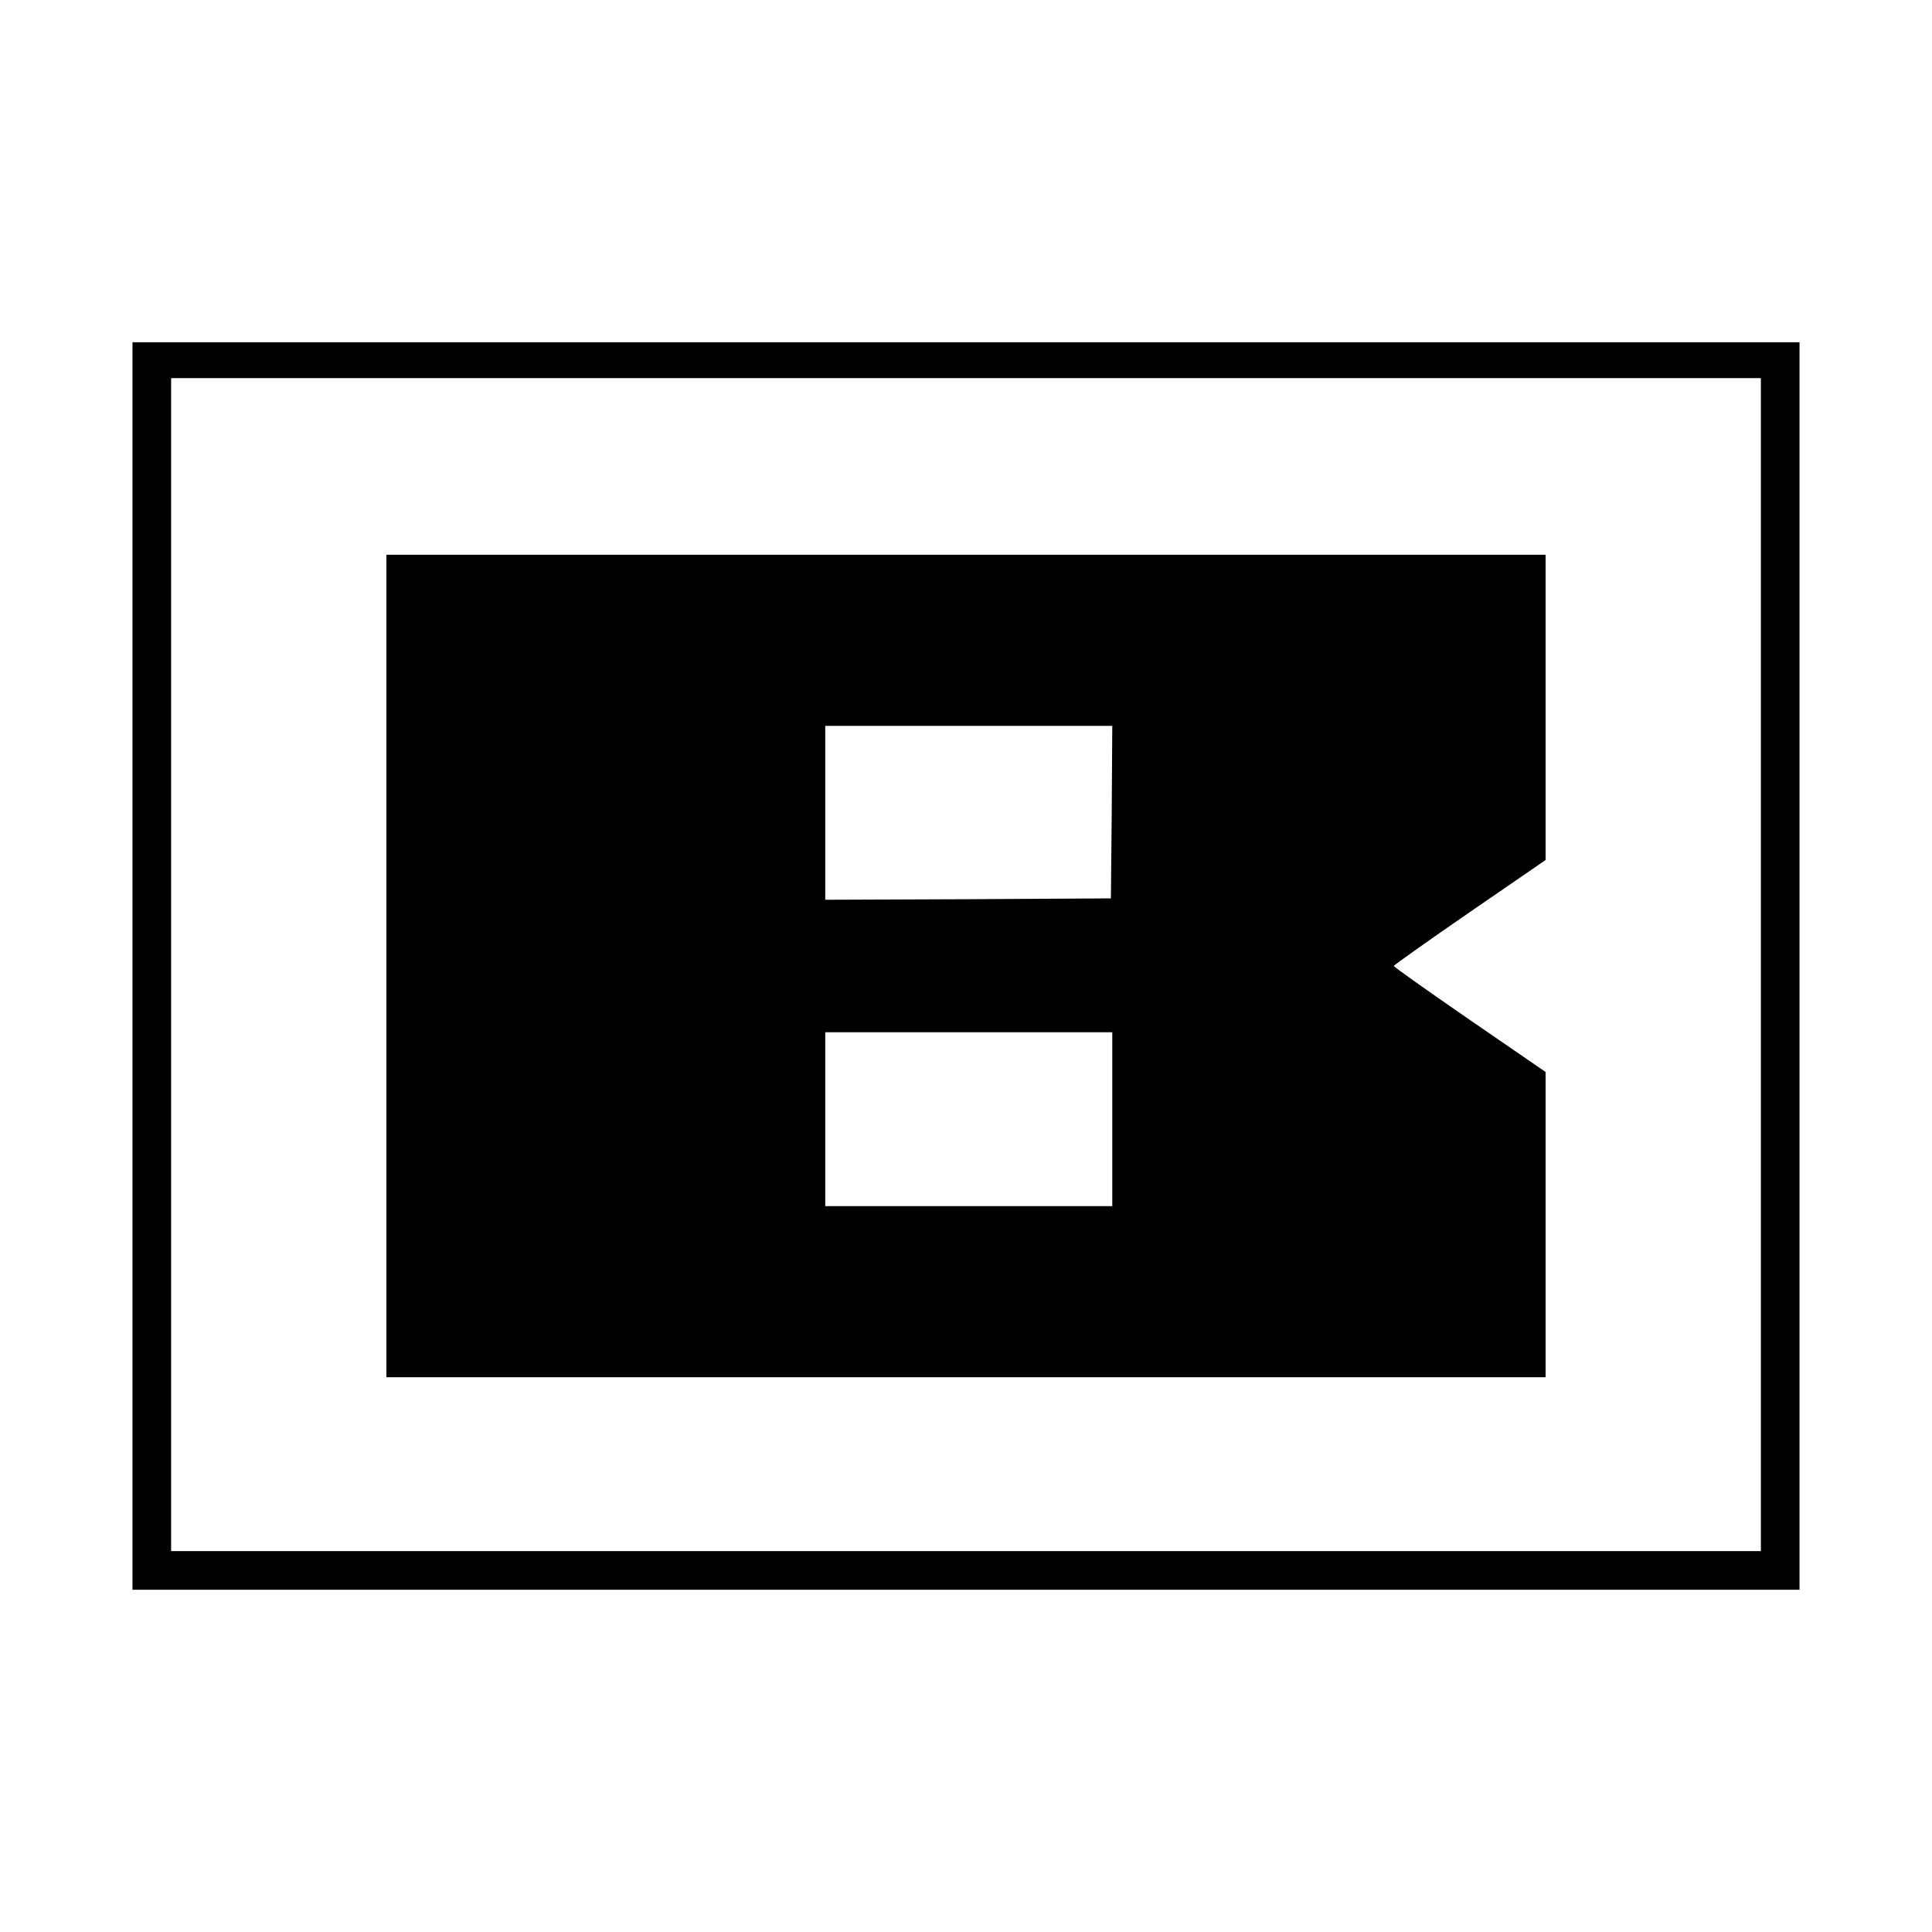
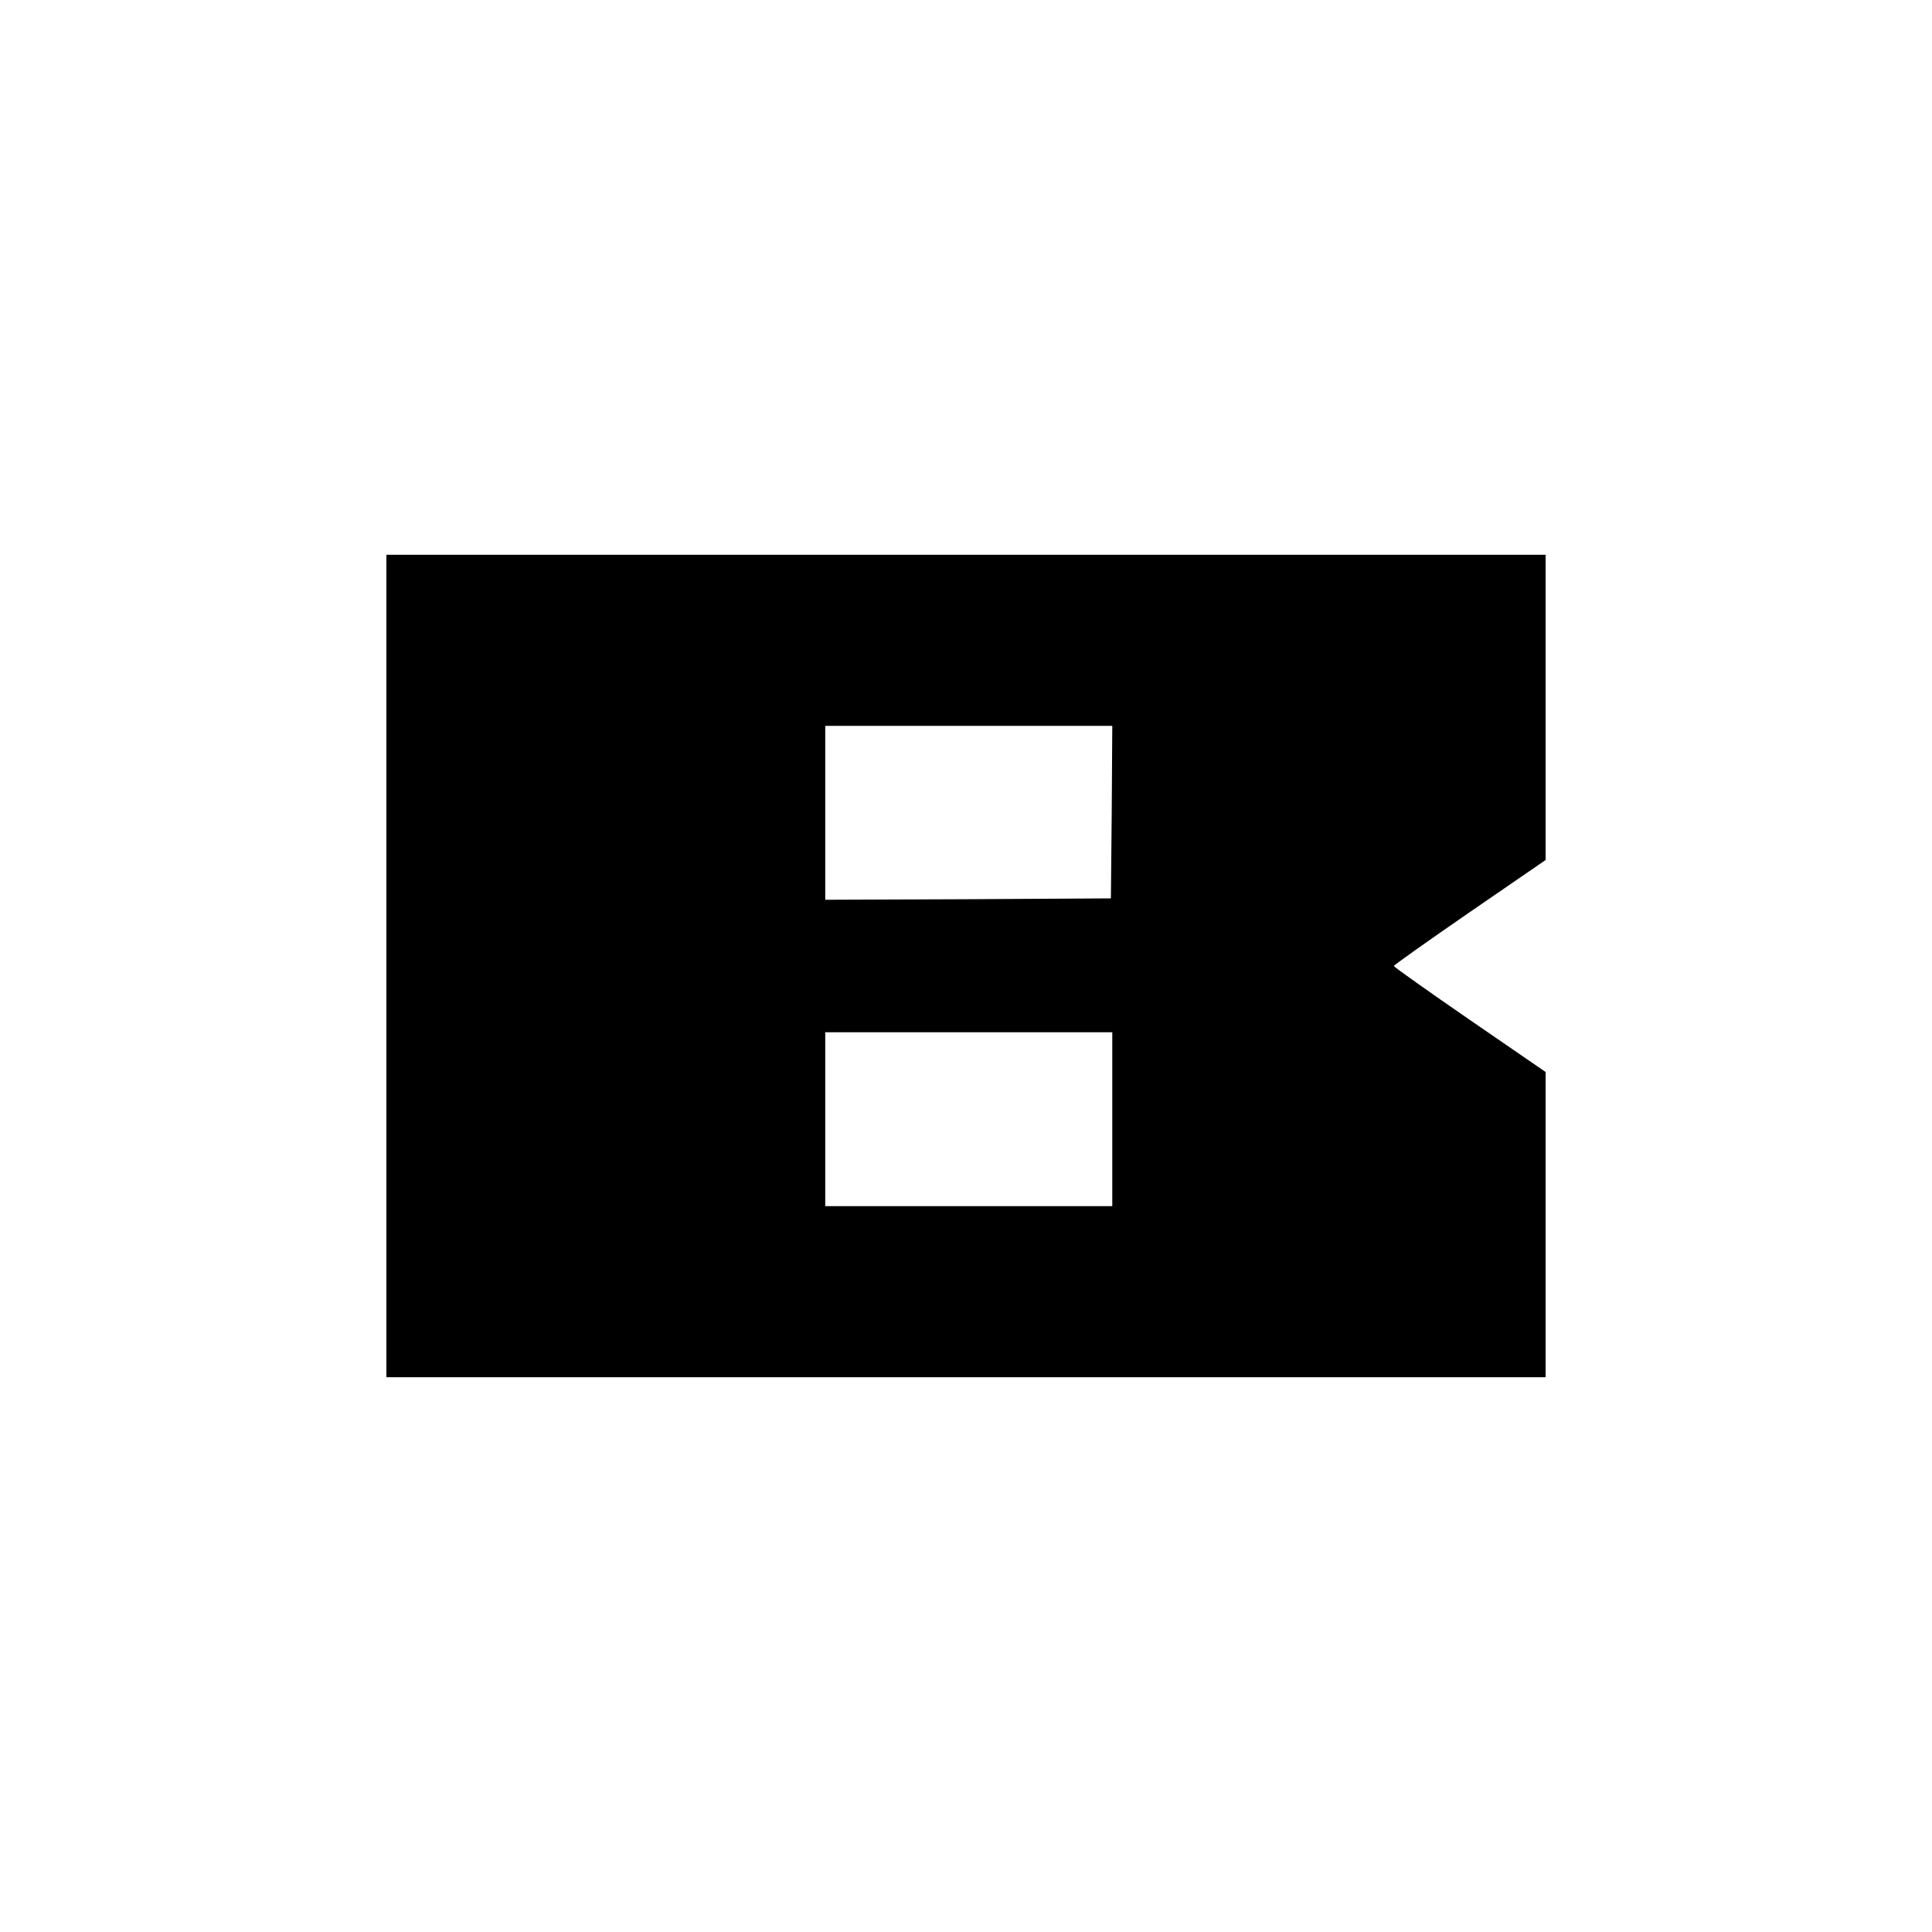
<svg xmlns="http://www.w3.org/2000/svg" version="1.0" width="700pt" height="700pt" viewBox="0 0 700 700" preserveAspectRatio="xMidYMid meet">
  <g transform="translate(0,700) scale(0.1,-0.1)" fill="#000000" stroke="none">
-     <path d="M480 3500 l0 -2260 3020 0 3020 0 0 2260 0 2260 -3020 0 -3020 0 0 -2260z m5900 5 l0 -2125 -2880 0 -2880 0 0 2125 0 2125 2880 0 2880 0 0 -2125z" />
    <path d="M1400 3500 l0 -1490 2100 0 2100 0 0 553 0 553 -275 189 c-151 104 -275 192 -275 195 0 3 124 91 275 195 l275 189 0 553 0 553 -2100 0 -2100 0 0 -1490z m2628 558 l-3 -313 -517 -3 -518 -2 0 315 0 315 520 0 520 0 -2 -312z m2 -1113 l0 -315 -520 0 -520 0 0 315 0 315 520 0 520 0 0 -315z" />
  </g>
</svg>